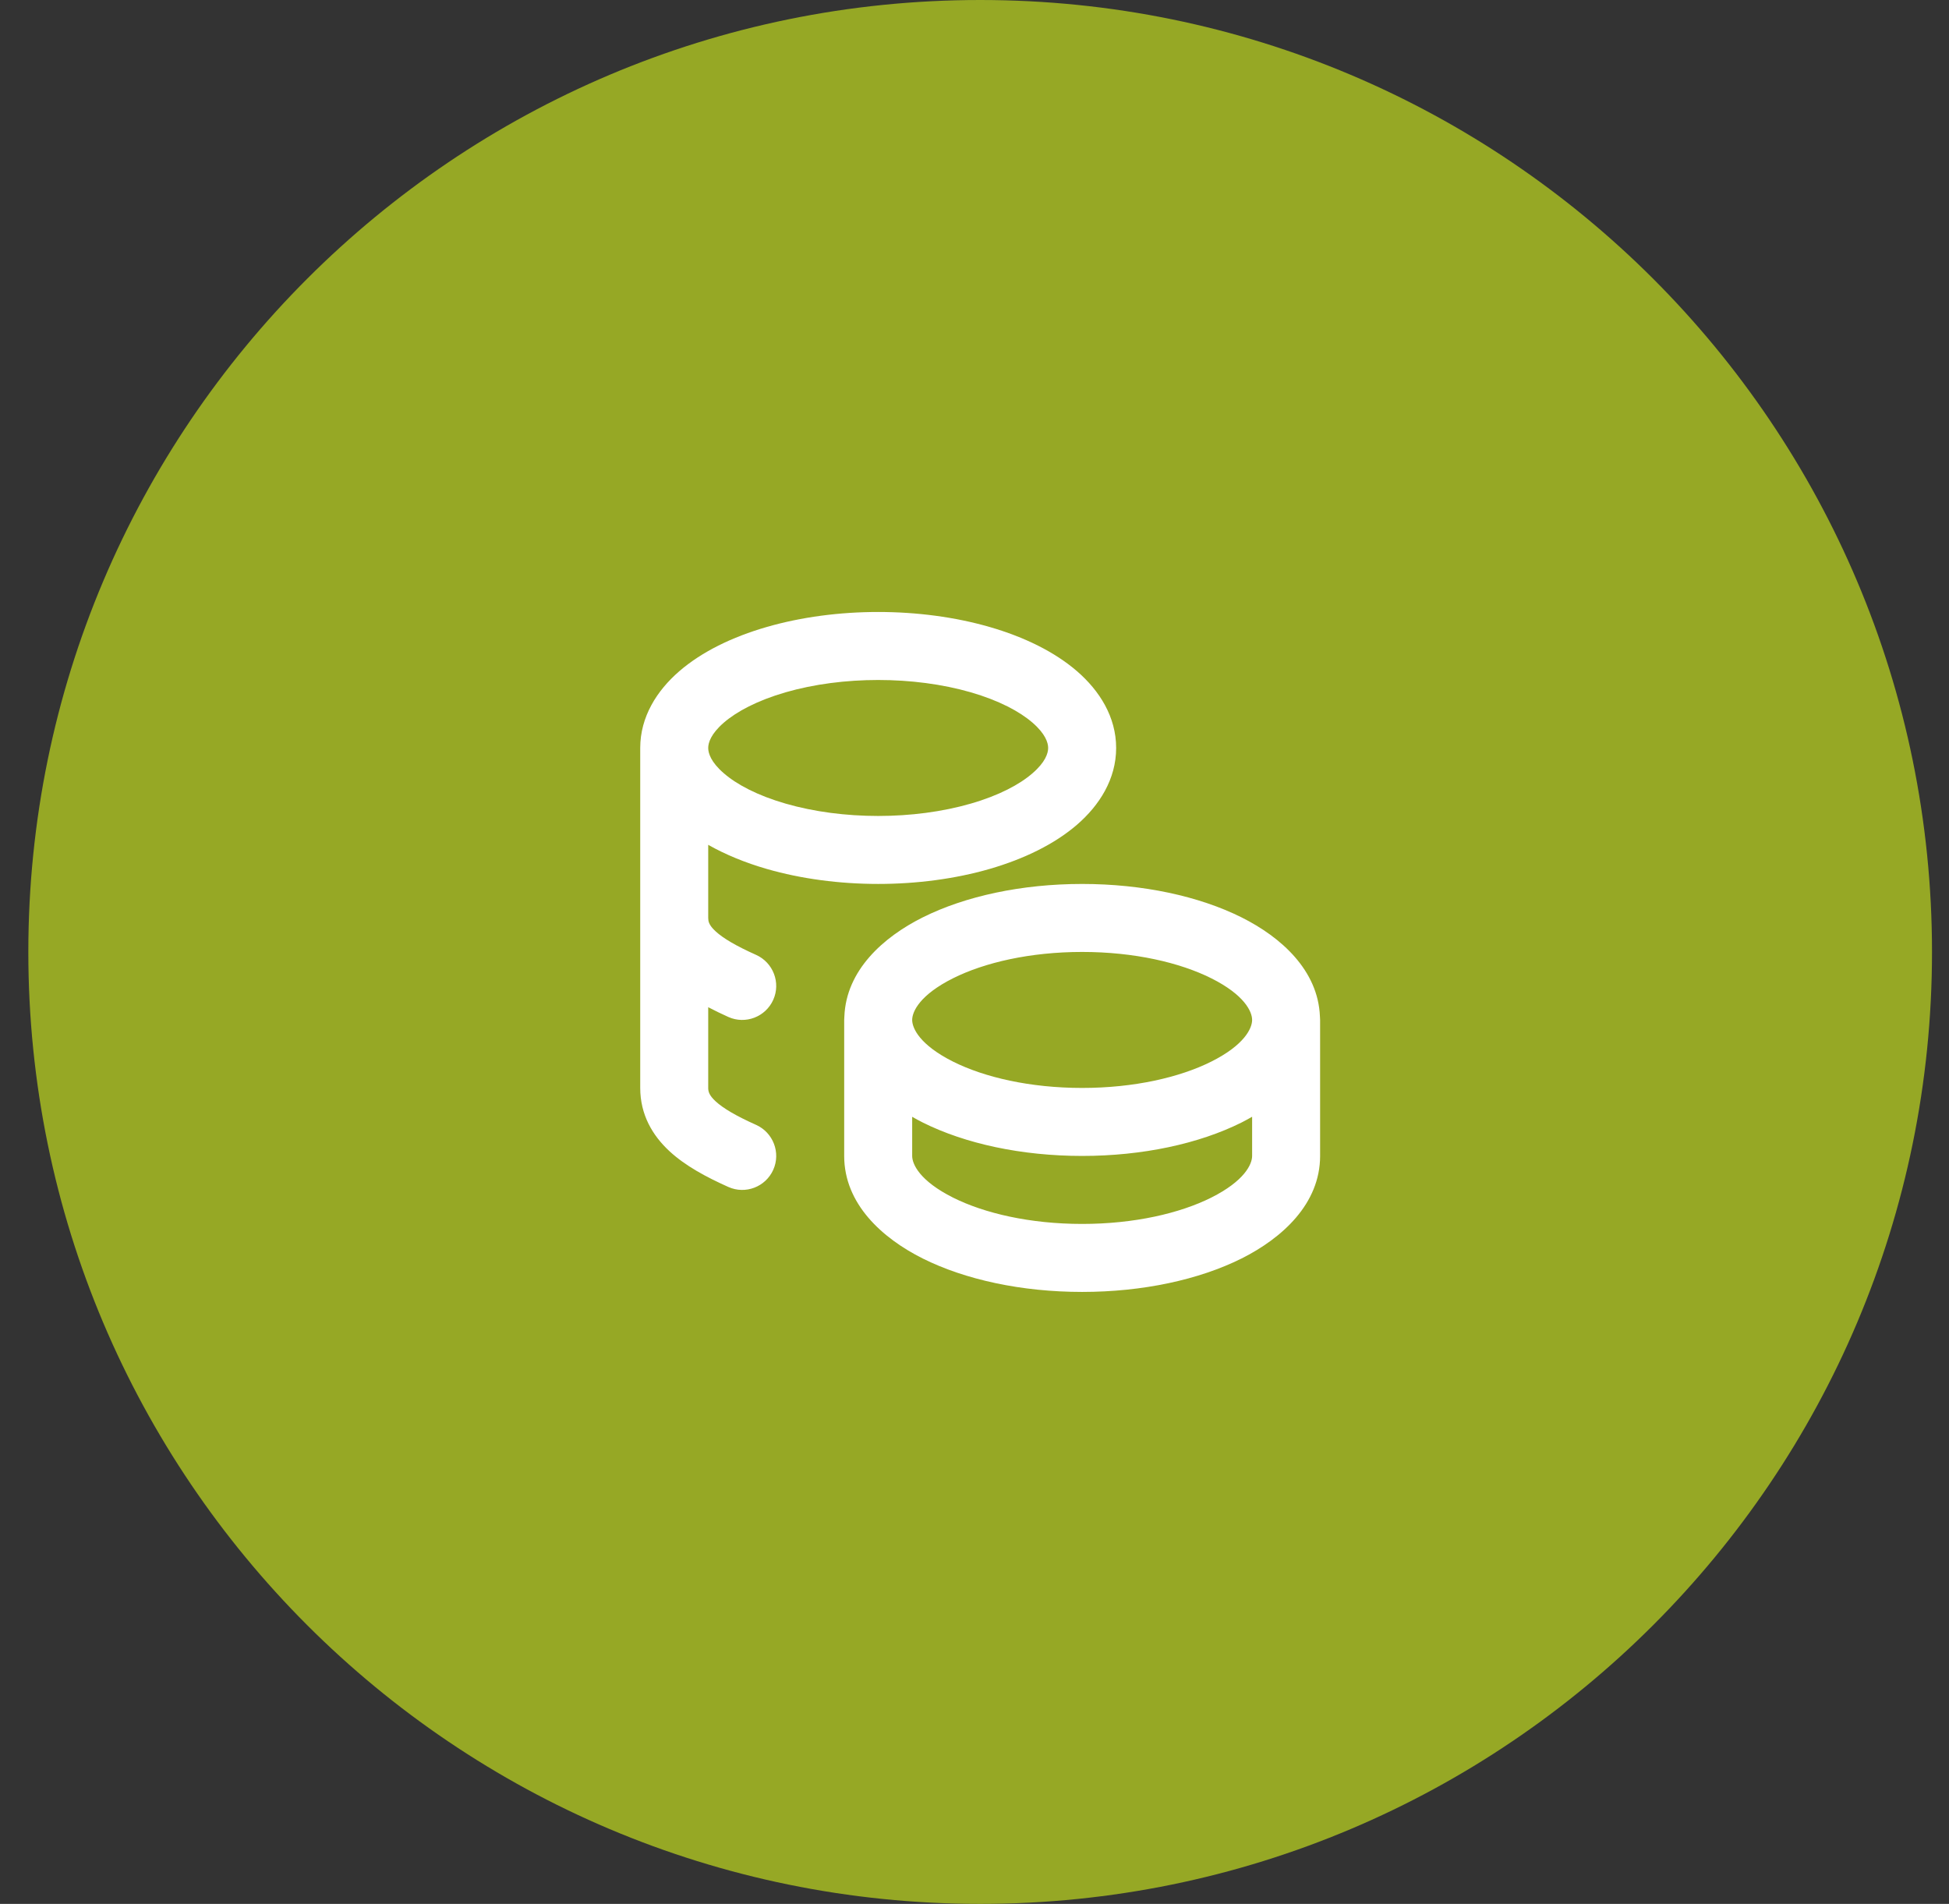
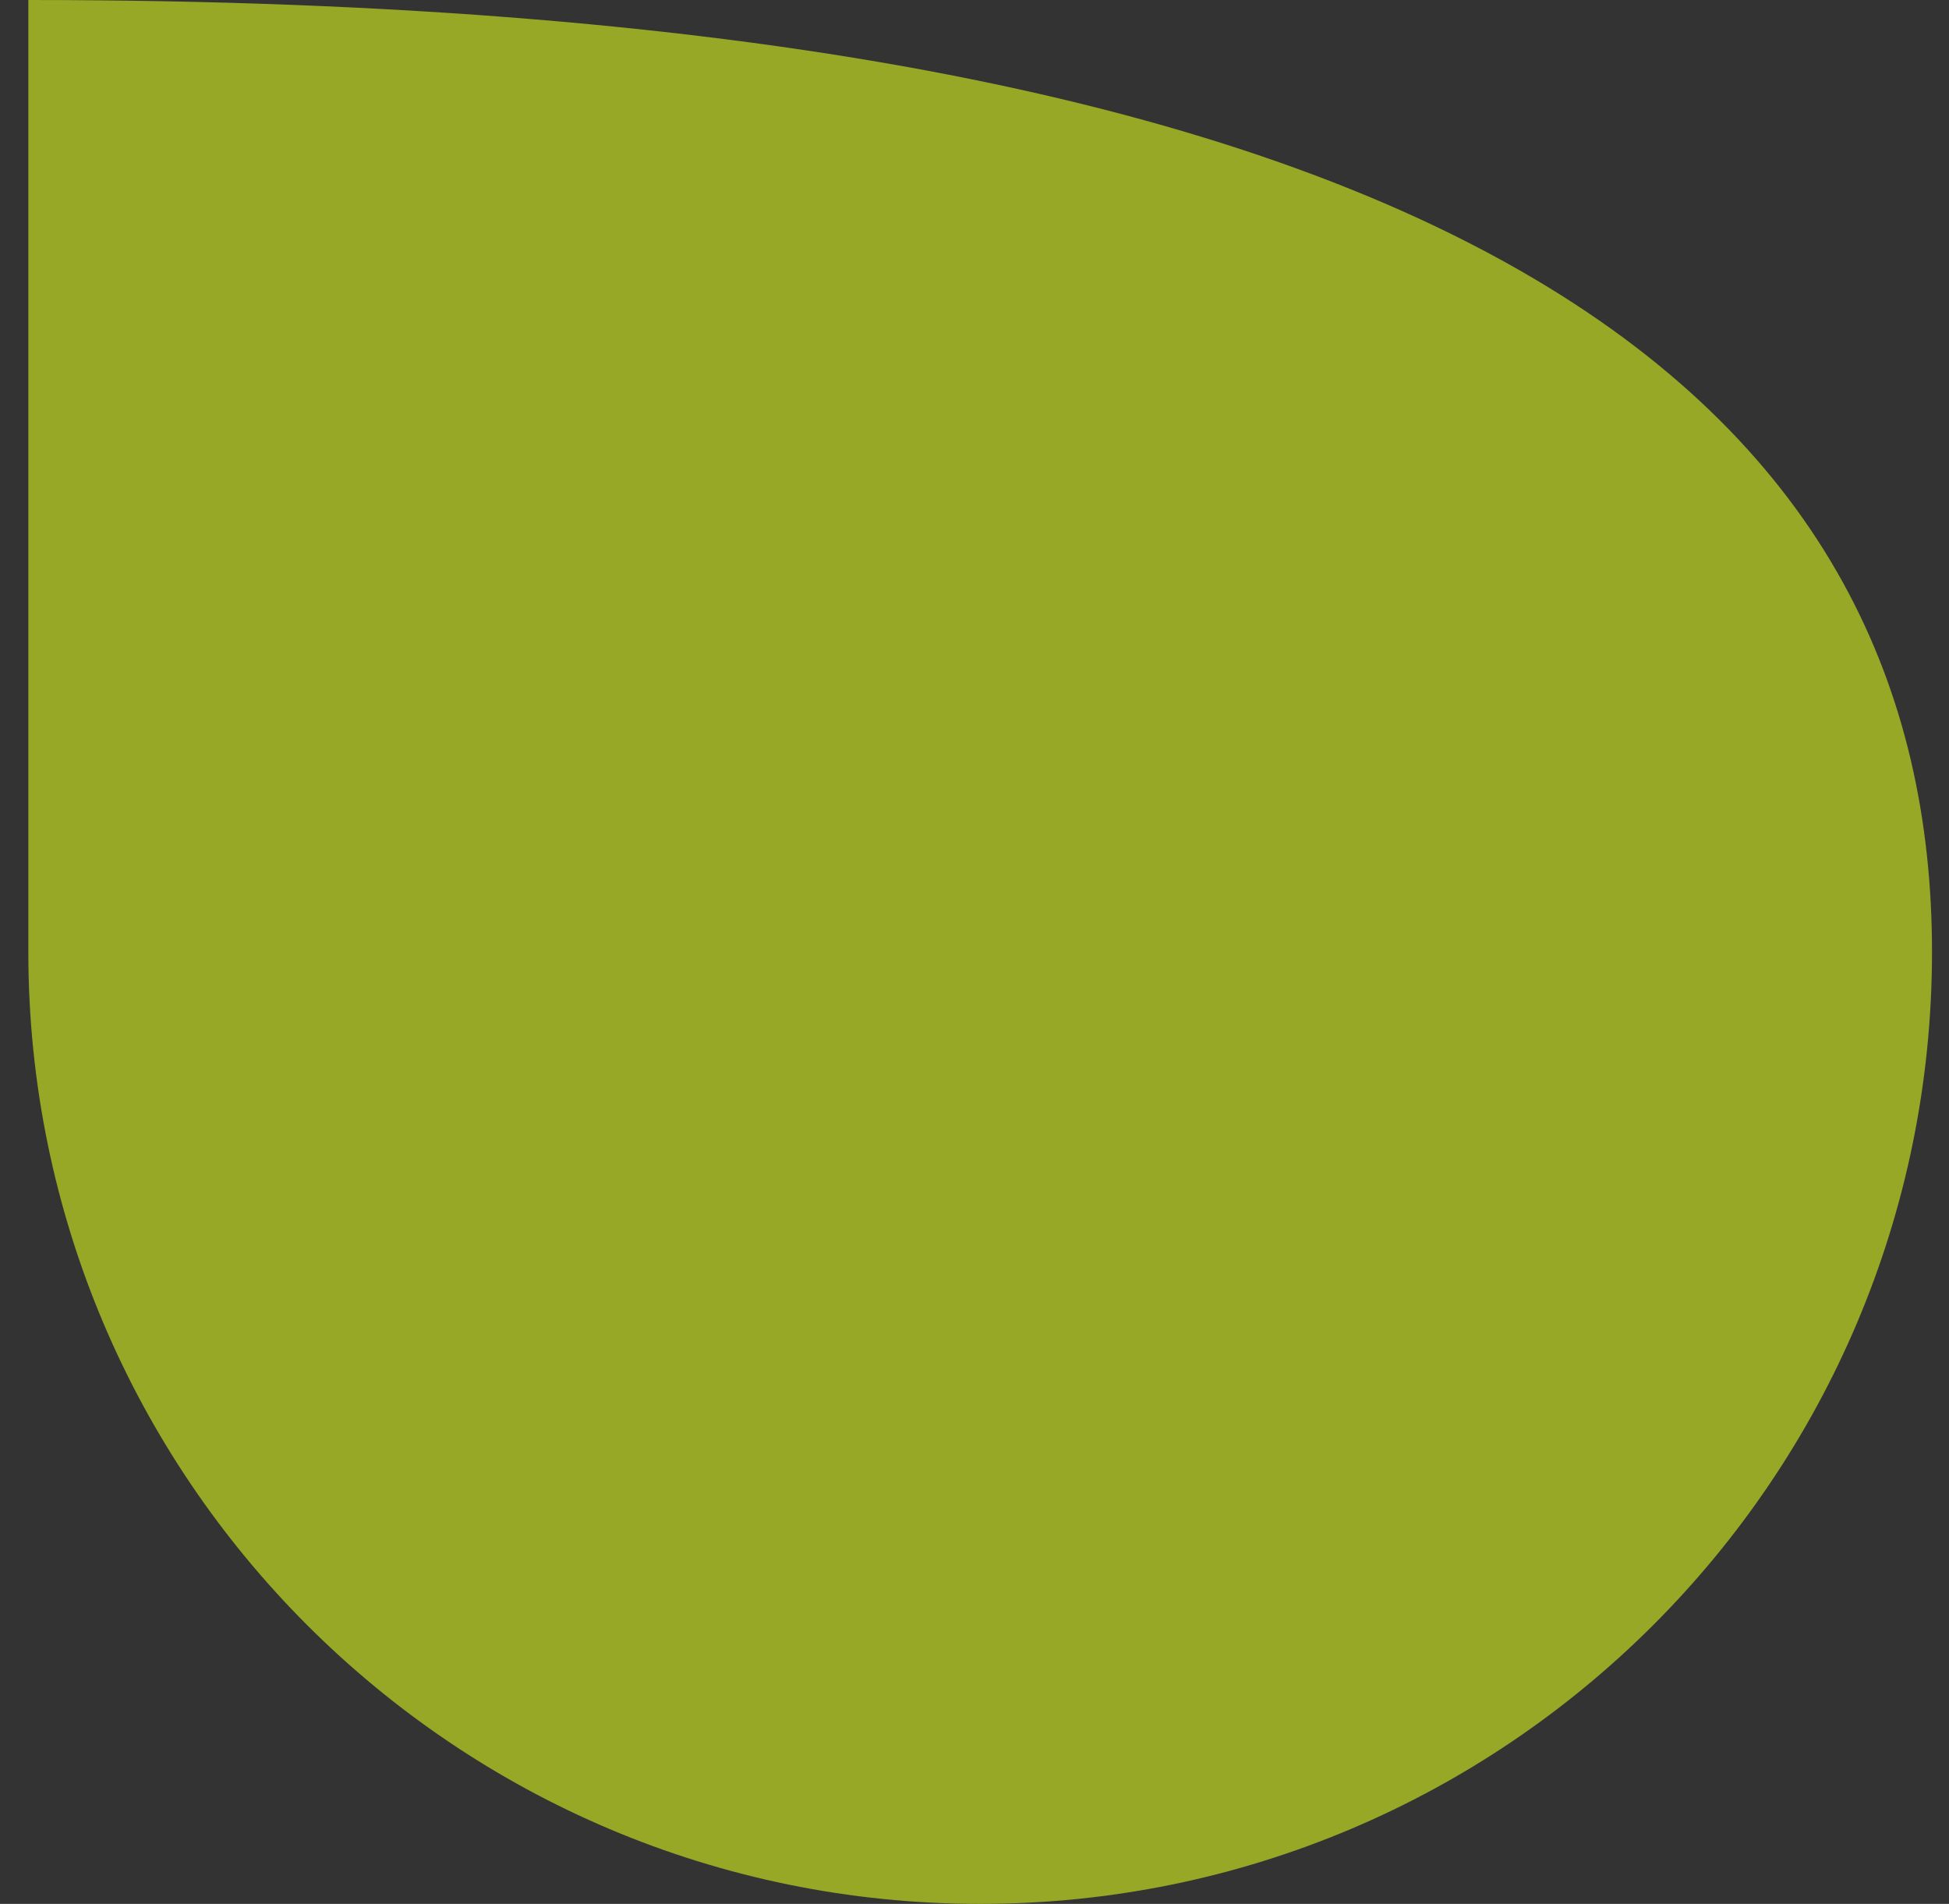
<svg xmlns="http://www.w3.org/2000/svg" width="43" height="42" viewBox="0 0 43 42" fill="none">
  <rect x="0" y="0" width="43" height="42" fill="#333333" stroke="none" />
-   <path d="M0.625 21C0.625 9.402 10.027 0 21.625 0V0C33.223 0 42.625 9.402 42.625 21V21C42.625 32.598 33.223 42 21.625 42V42C10.027 42 0.625 32.598 0.625 21V21Z" fill="#96A825" />
-   <path d="M23.875 19.5C25.209 19.5 26.454 19.769 27.393 20.238C28.265 20.674 29.081 21.405 29.121 22.423C29.124 22.448 29.125 22.474 29.125 22.5V25.5C29.125 26.558 28.286 27.314 27.393 27.762C26.454 28.231 25.209 28.5 23.875 28.5C22.541 28.5 21.296 28.231 20.357 27.762C19.463 27.314 18.625 26.558 18.625 25.5V22.5C18.625 22.474 18.626 22.448 18.629 22.423C18.669 21.405 19.485 20.674 20.357 20.238C21.296 19.769 22.541 19.5 23.875 19.5ZM27.625 24.636C27.548 24.68 27.471 24.722 27.393 24.762C26.454 25.231 25.209 25.5 23.875 25.5C22.541 25.5 21.296 25.231 20.357 24.762C20.279 24.723 20.202 24.68 20.125 24.637V25.5C20.125 25.684 20.294 26.052 21.028 26.42C21.718 26.765 22.724 27 23.875 27C25.026 27 26.032 26.765 26.722 26.42C27.456 26.052 27.625 25.684 27.625 25.5V24.636ZM16.917 13.831C18.445 13.39 20.305 13.39 21.833 13.831C22.599 14.052 23.269 14.381 23.763 14.808C24.256 15.235 24.625 15.812 24.625 16.5C24.625 17.188 24.256 17.765 23.763 18.192C23.269 18.619 22.599 18.947 21.833 19.169C20.305 19.61 18.445 19.61 16.917 19.169C16.443 19.032 16.006 18.853 15.625 18.637V20.25L15.63 20.31C15.642 20.373 15.68 20.445 15.788 20.545C15.955 20.699 16.239 20.867 16.682 21.065C17.059 21.235 17.229 21.679 17.06 22.056C16.89 22.434 16.446 22.604 16.068 22.434C15.918 22.367 15.77 22.294 15.625 22.219V24C15.625 24.077 15.644 24.162 15.788 24.295C15.955 24.449 16.239 24.617 16.682 24.815C17.059 24.985 17.229 25.429 17.06 25.806C16.89 26.184 16.446 26.354 16.068 26.184C15.59 25.97 15.123 25.722 14.771 25.396C14.395 25.049 14.125 24.588 14.125 24V16.5C14.125 15.812 14.493 15.235 14.986 14.808C15.48 14.381 16.15 14.052 16.917 13.831ZM23.875 21C22.724 21 21.718 21.235 21.028 21.58C20.294 21.947 20.125 22.316 20.125 22.5C20.125 22.684 20.294 23.052 21.028 23.42C21.718 23.765 22.724 24 23.875 24C25.026 24 26.032 23.765 26.722 23.42C27.456 23.053 27.625 22.684 27.625 22.5C27.625 22.316 27.456 21.947 26.722 21.58C26.032 21.235 25.026 21 23.875 21ZM21.417 15.272C20.161 14.91 18.589 14.91 17.333 15.272C16.708 15.453 16.252 15.697 15.969 15.942C15.685 16.188 15.625 16.384 15.625 16.5C15.625 16.616 15.685 16.813 15.969 17.058C16.252 17.304 16.708 17.548 17.333 17.728C18.589 18.091 20.161 18.091 21.417 17.728C22.042 17.548 22.497 17.304 22.78 17.058C23.064 16.813 23.125 16.616 23.125 16.5C23.125 16.384 23.064 16.188 22.78 15.942C22.497 15.697 22.042 15.453 21.417 15.272Z" fill="white" />
+   <path d="M0.625 21V0C33.223 0 42.625 9.402 42.625 21V21C42.625 32.598 33.223 42 21.625 42V42C10.027 42 0.625 32.598 0.625 21V21Z" fill="#96A825" />
</svg>